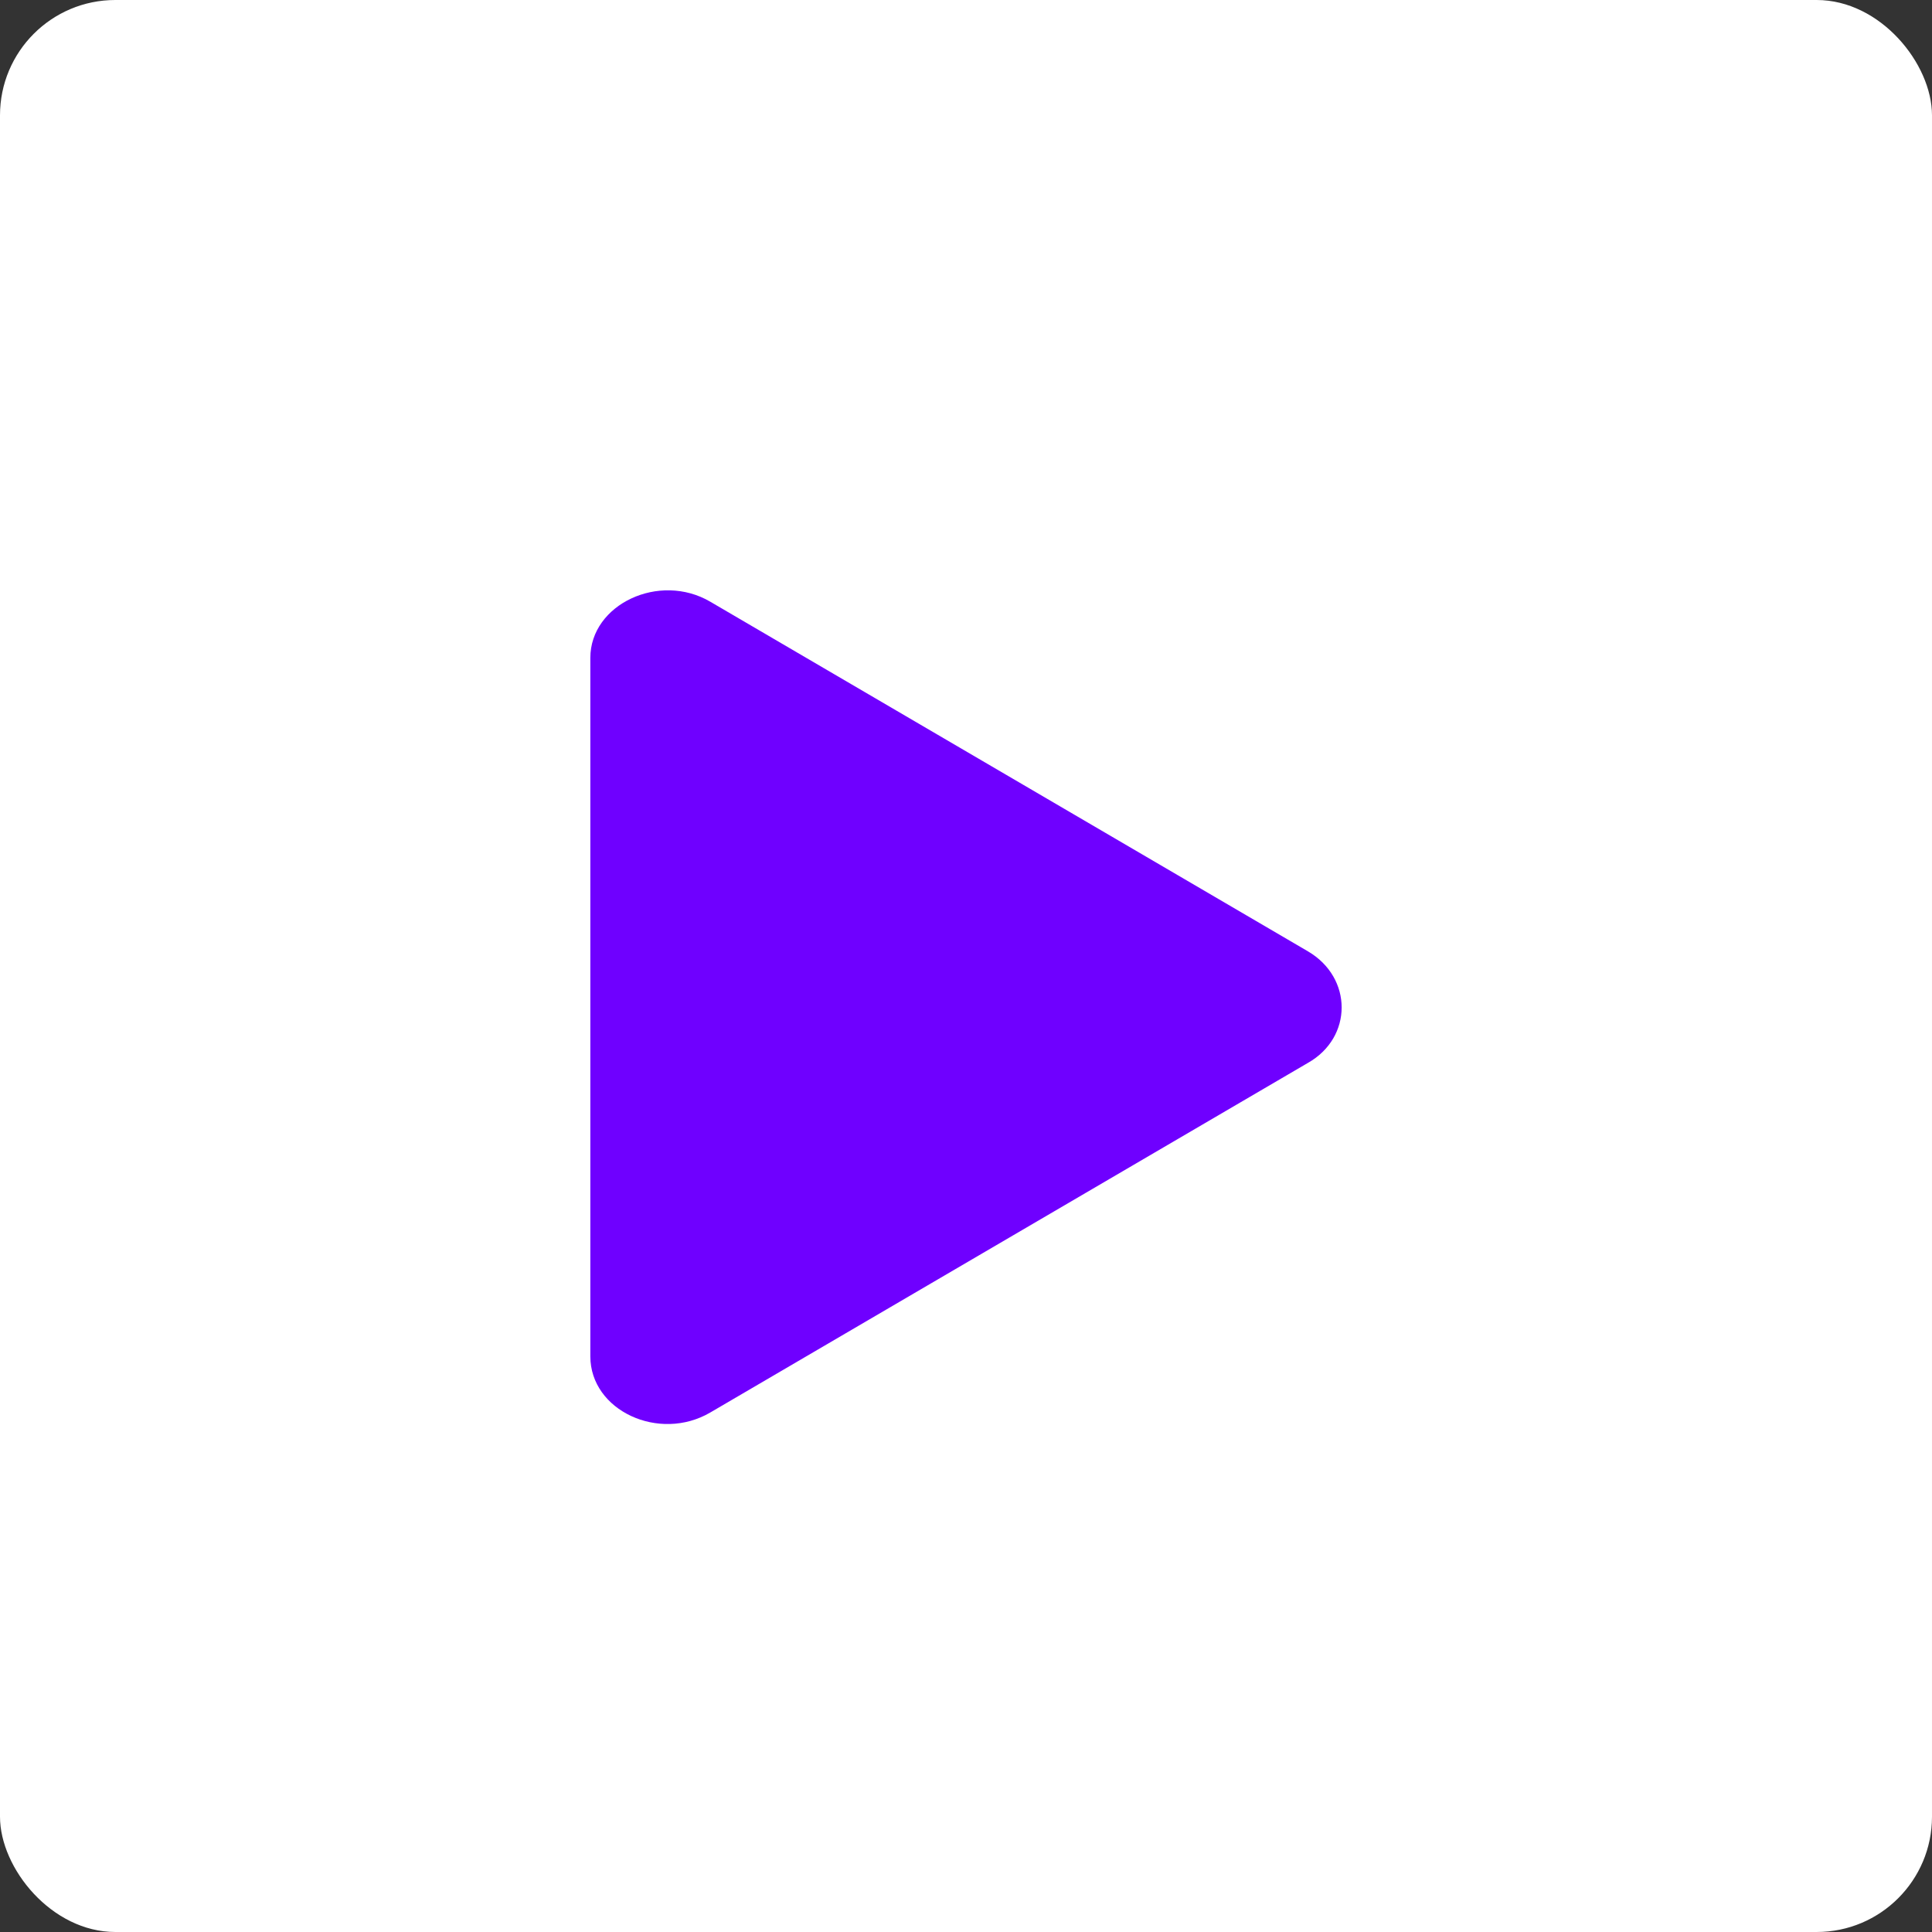
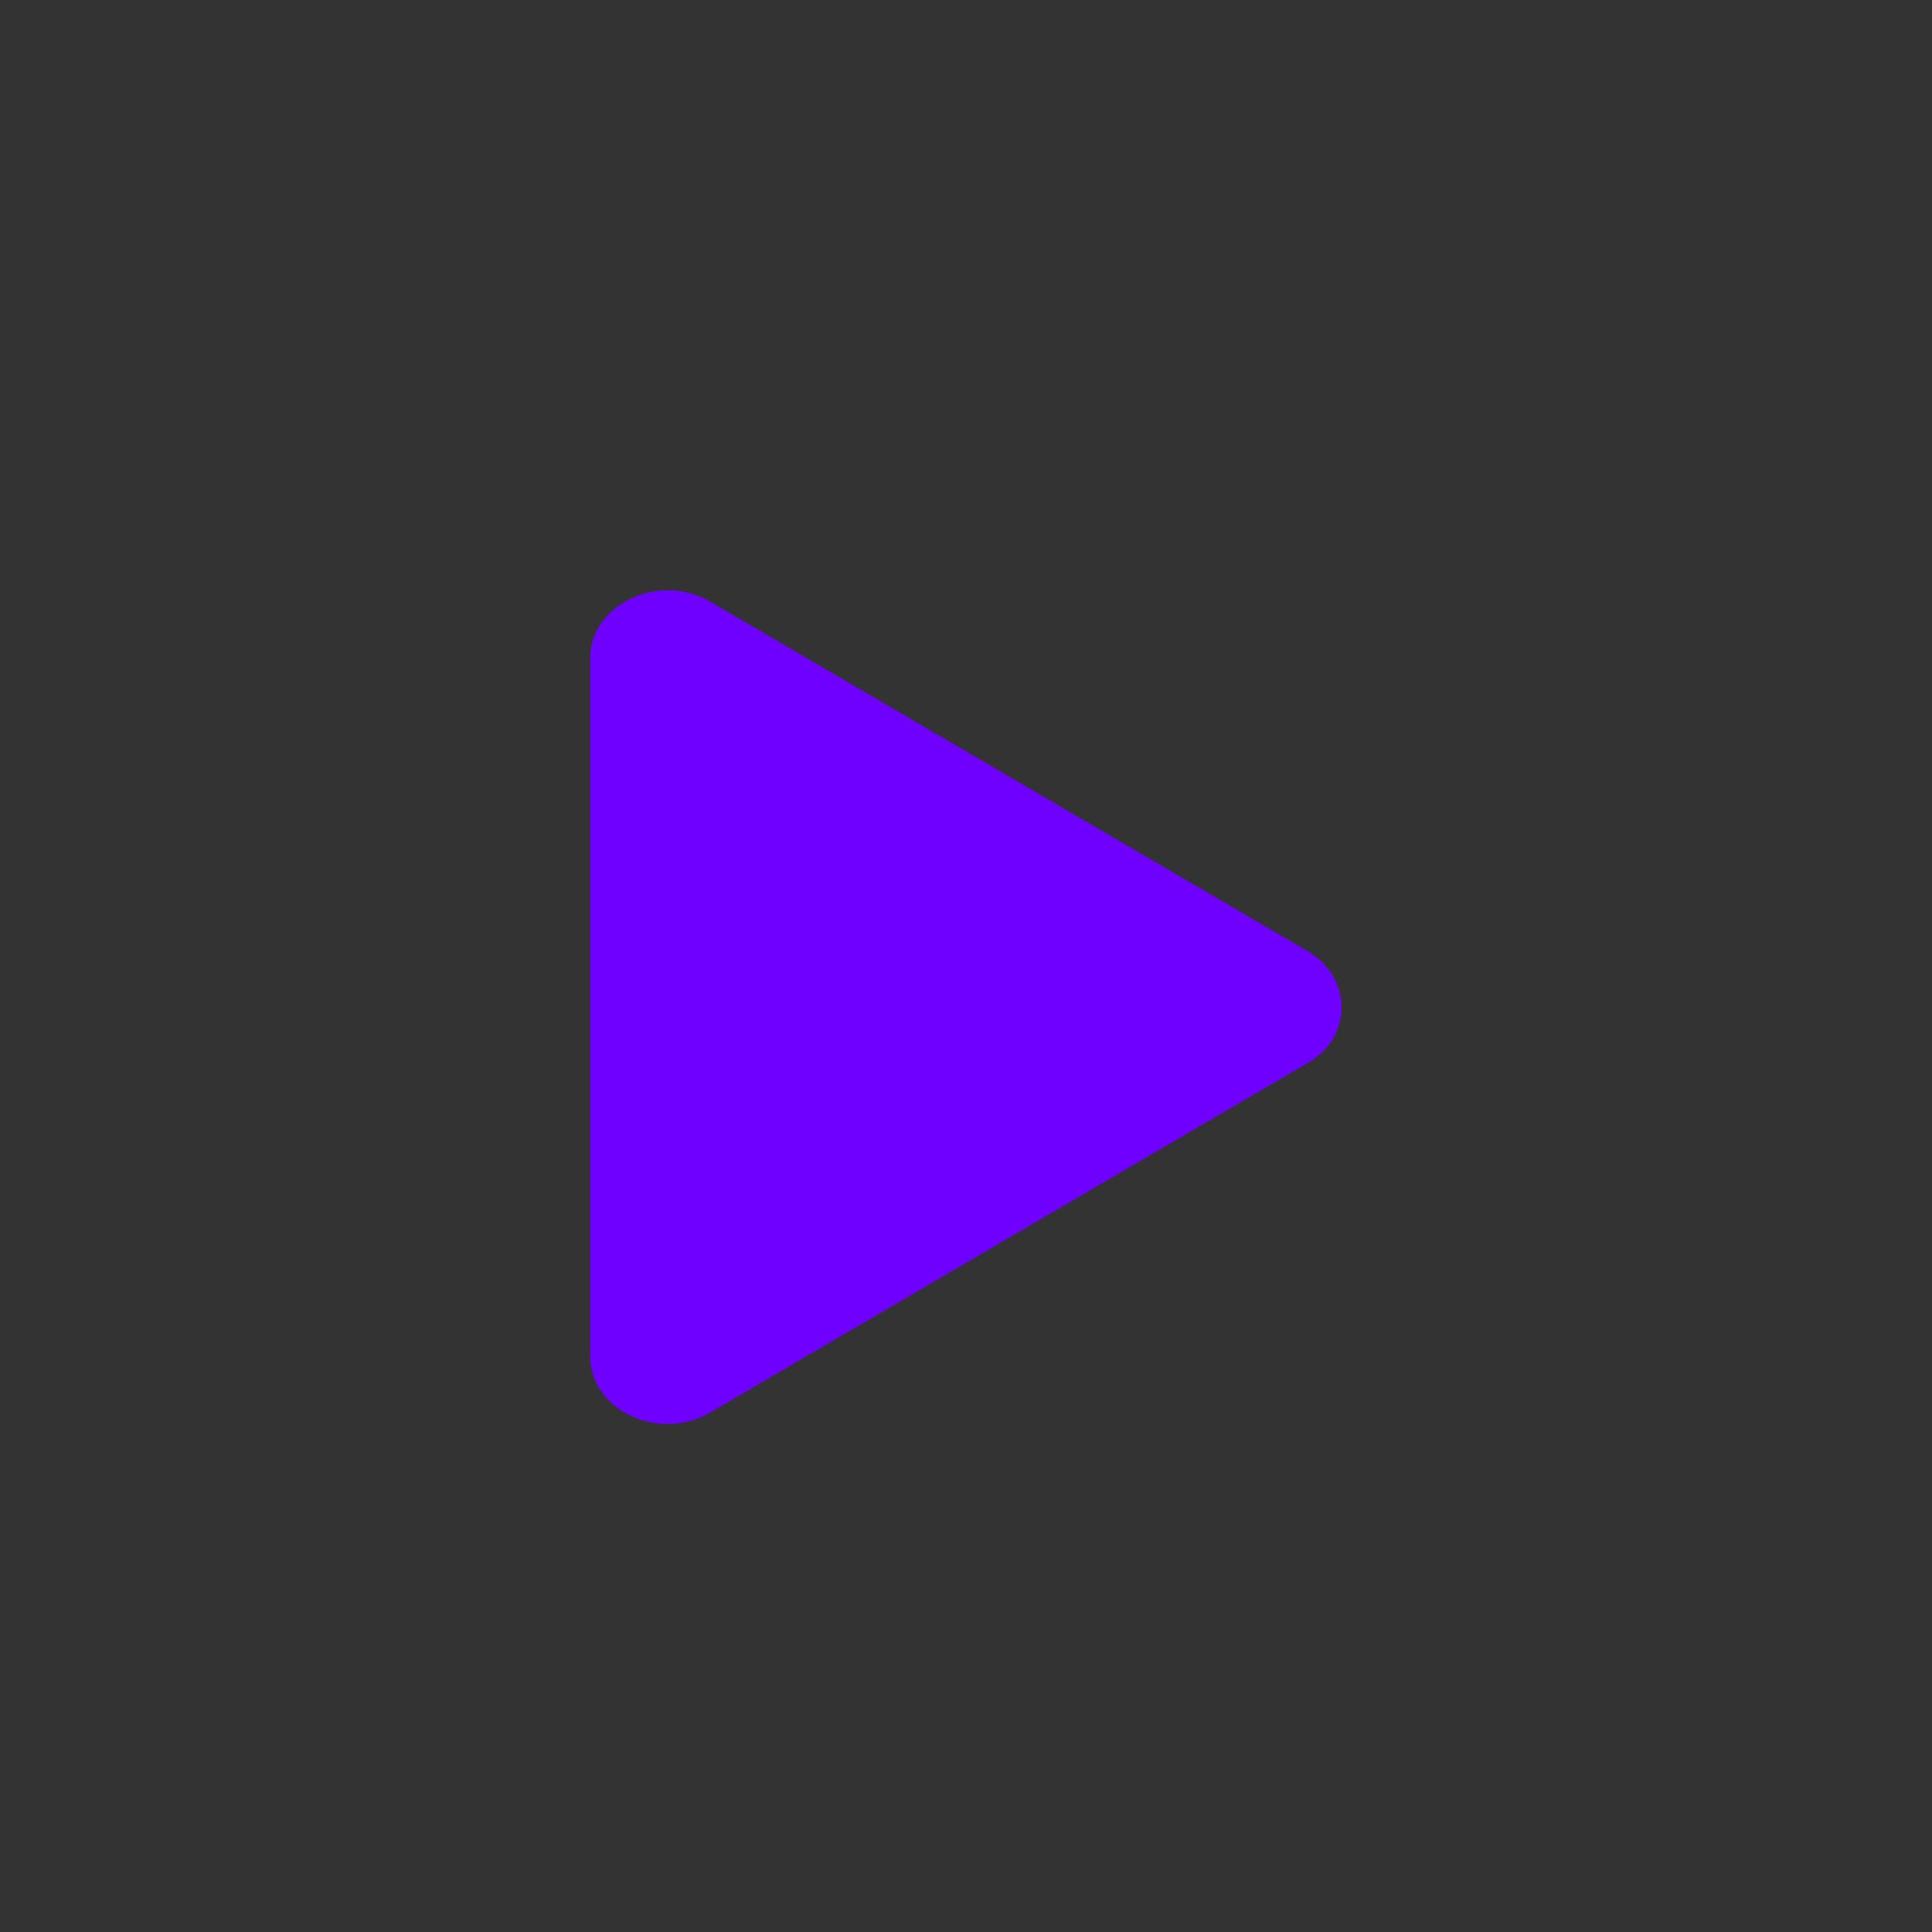
<svg xmlns="http://www.w3.org/2000/svg" width="36" height="36" viewBox="0 0 36 36" fill="none">
  <rect x="0" y="0" width="36" height="36" fill="#333333" stroke="none" />
-   <rect width="36" height="36" rx="2.149" fill="white" />
  <path d="M24.372 17.727L13.235 11.212C12.285 10.655 11 11.261 11 12.259V25.273C11 26.287 12.285 26.877 13.235 26.32L24.372 19.805C25.209 19.331 25.209 18.218 24.372 17.727Z" fill="#6F00FF" />
</svg>